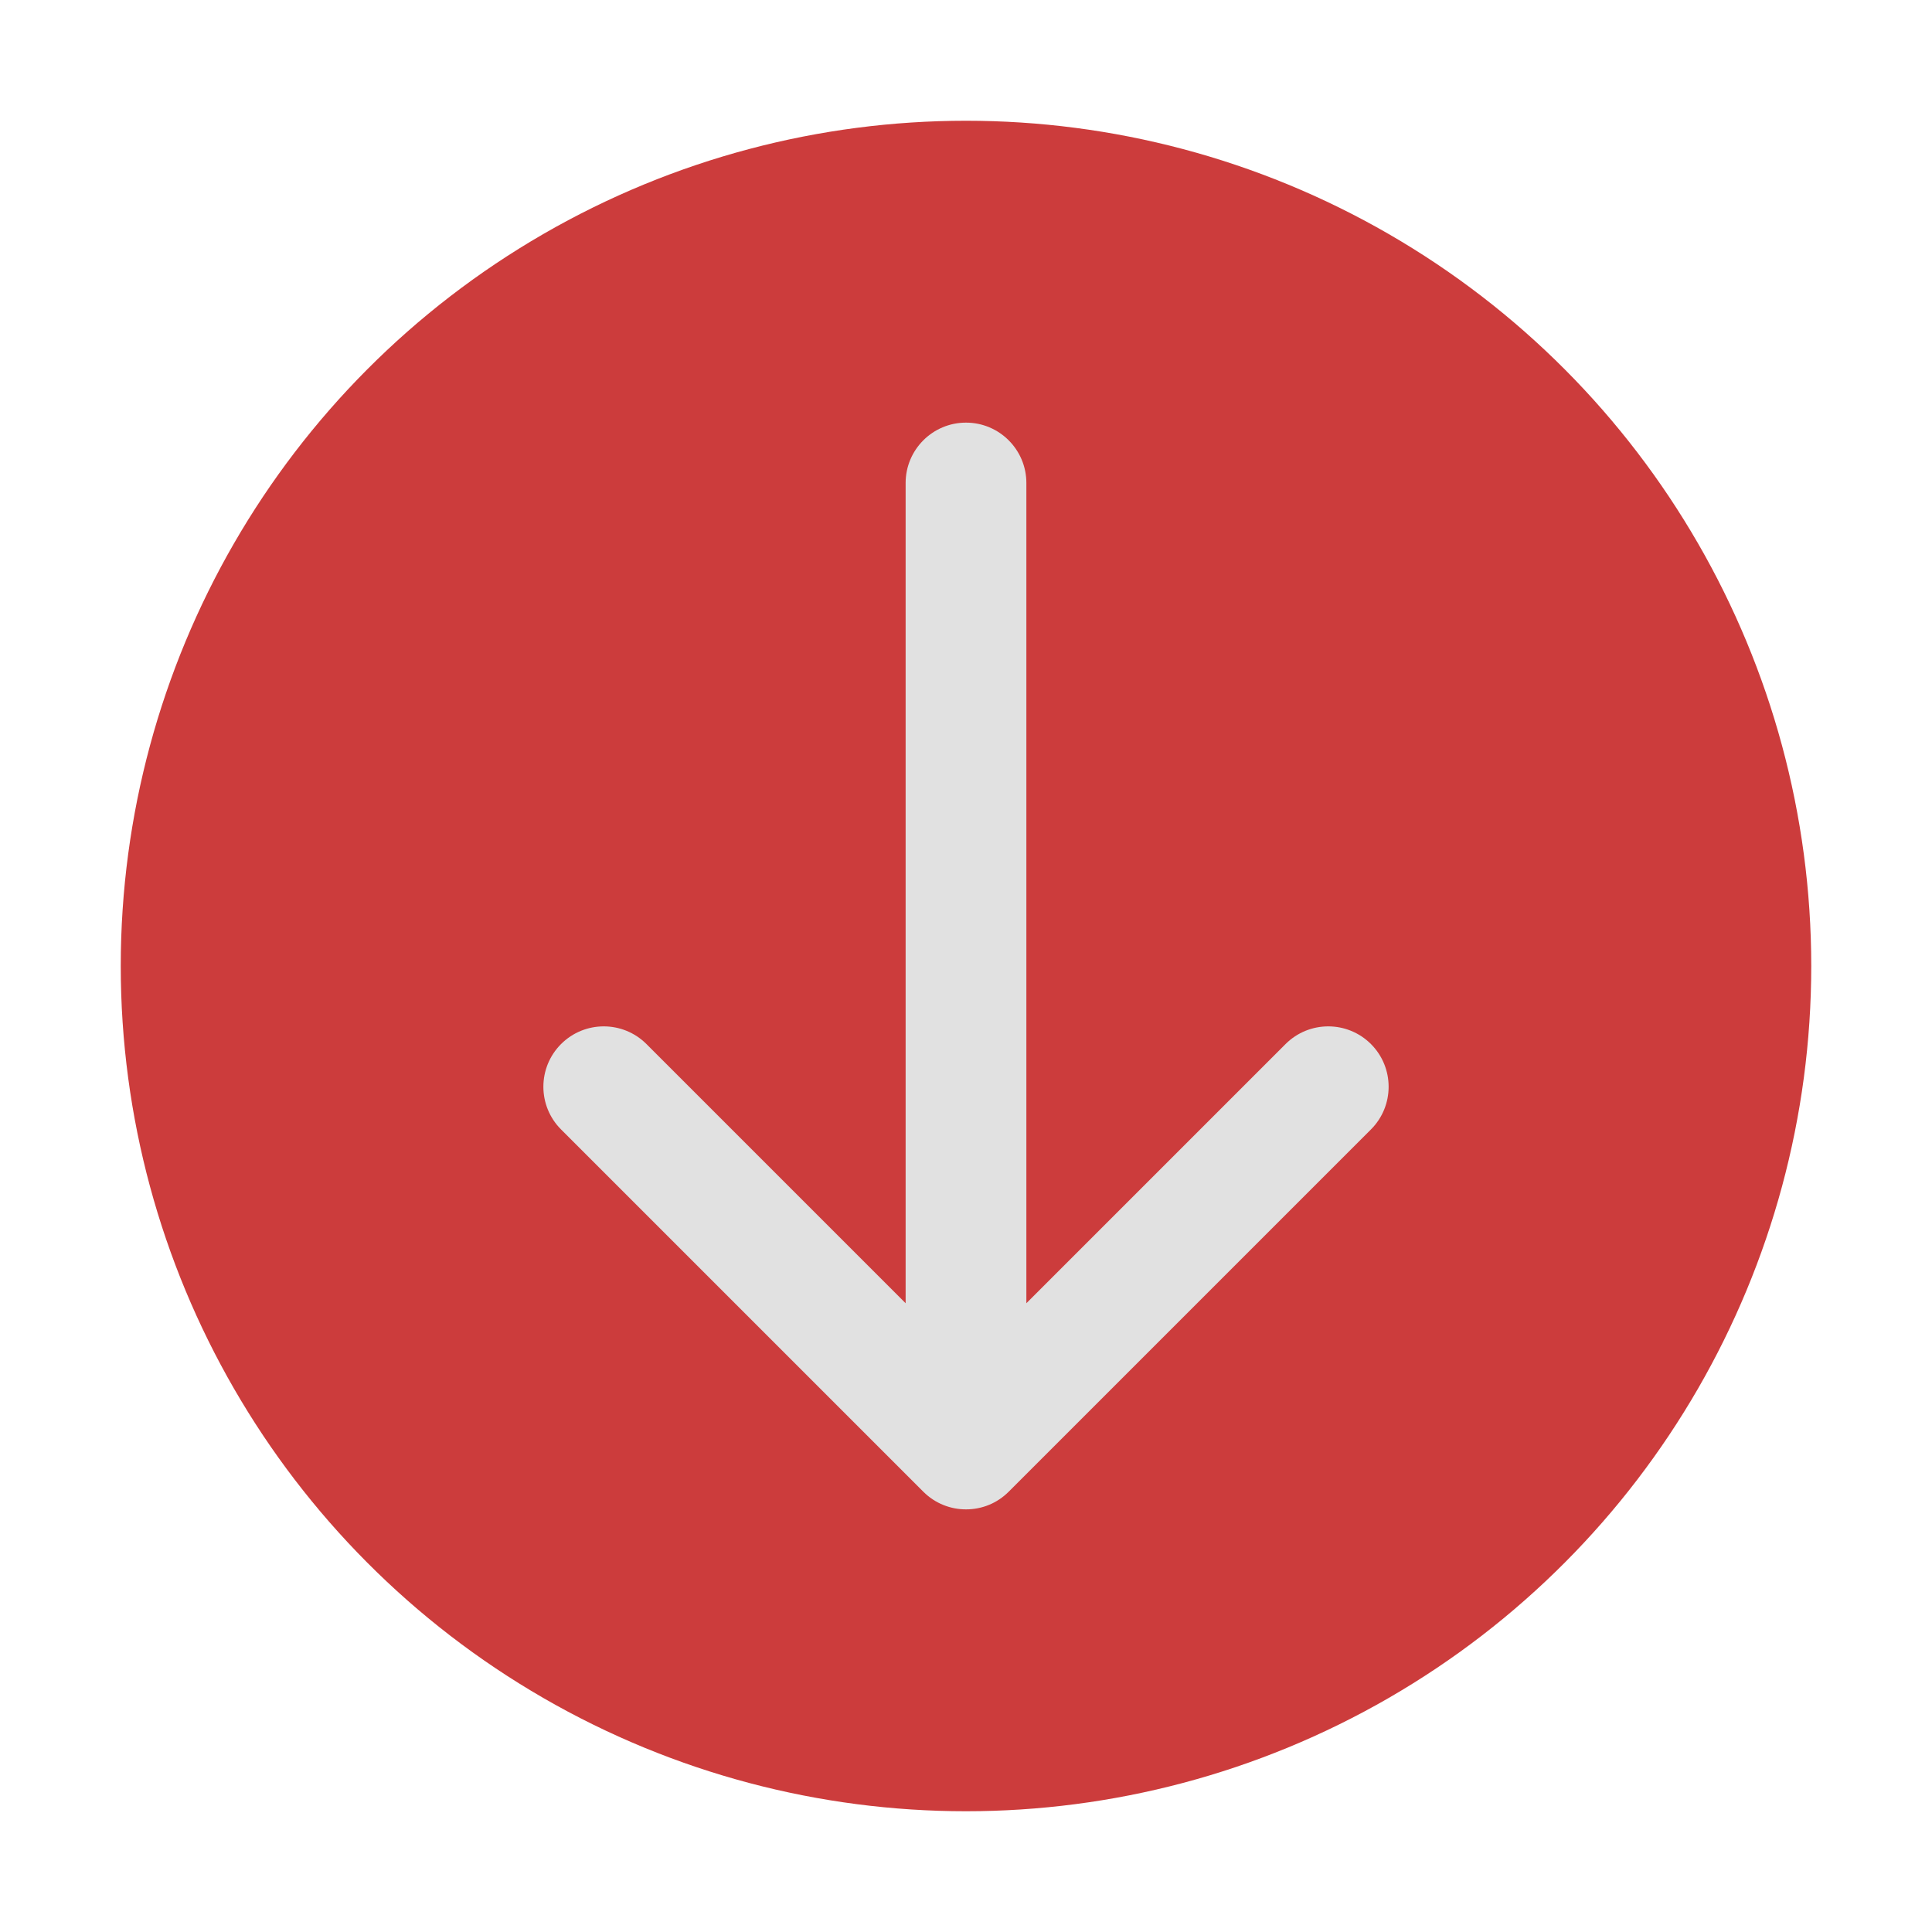
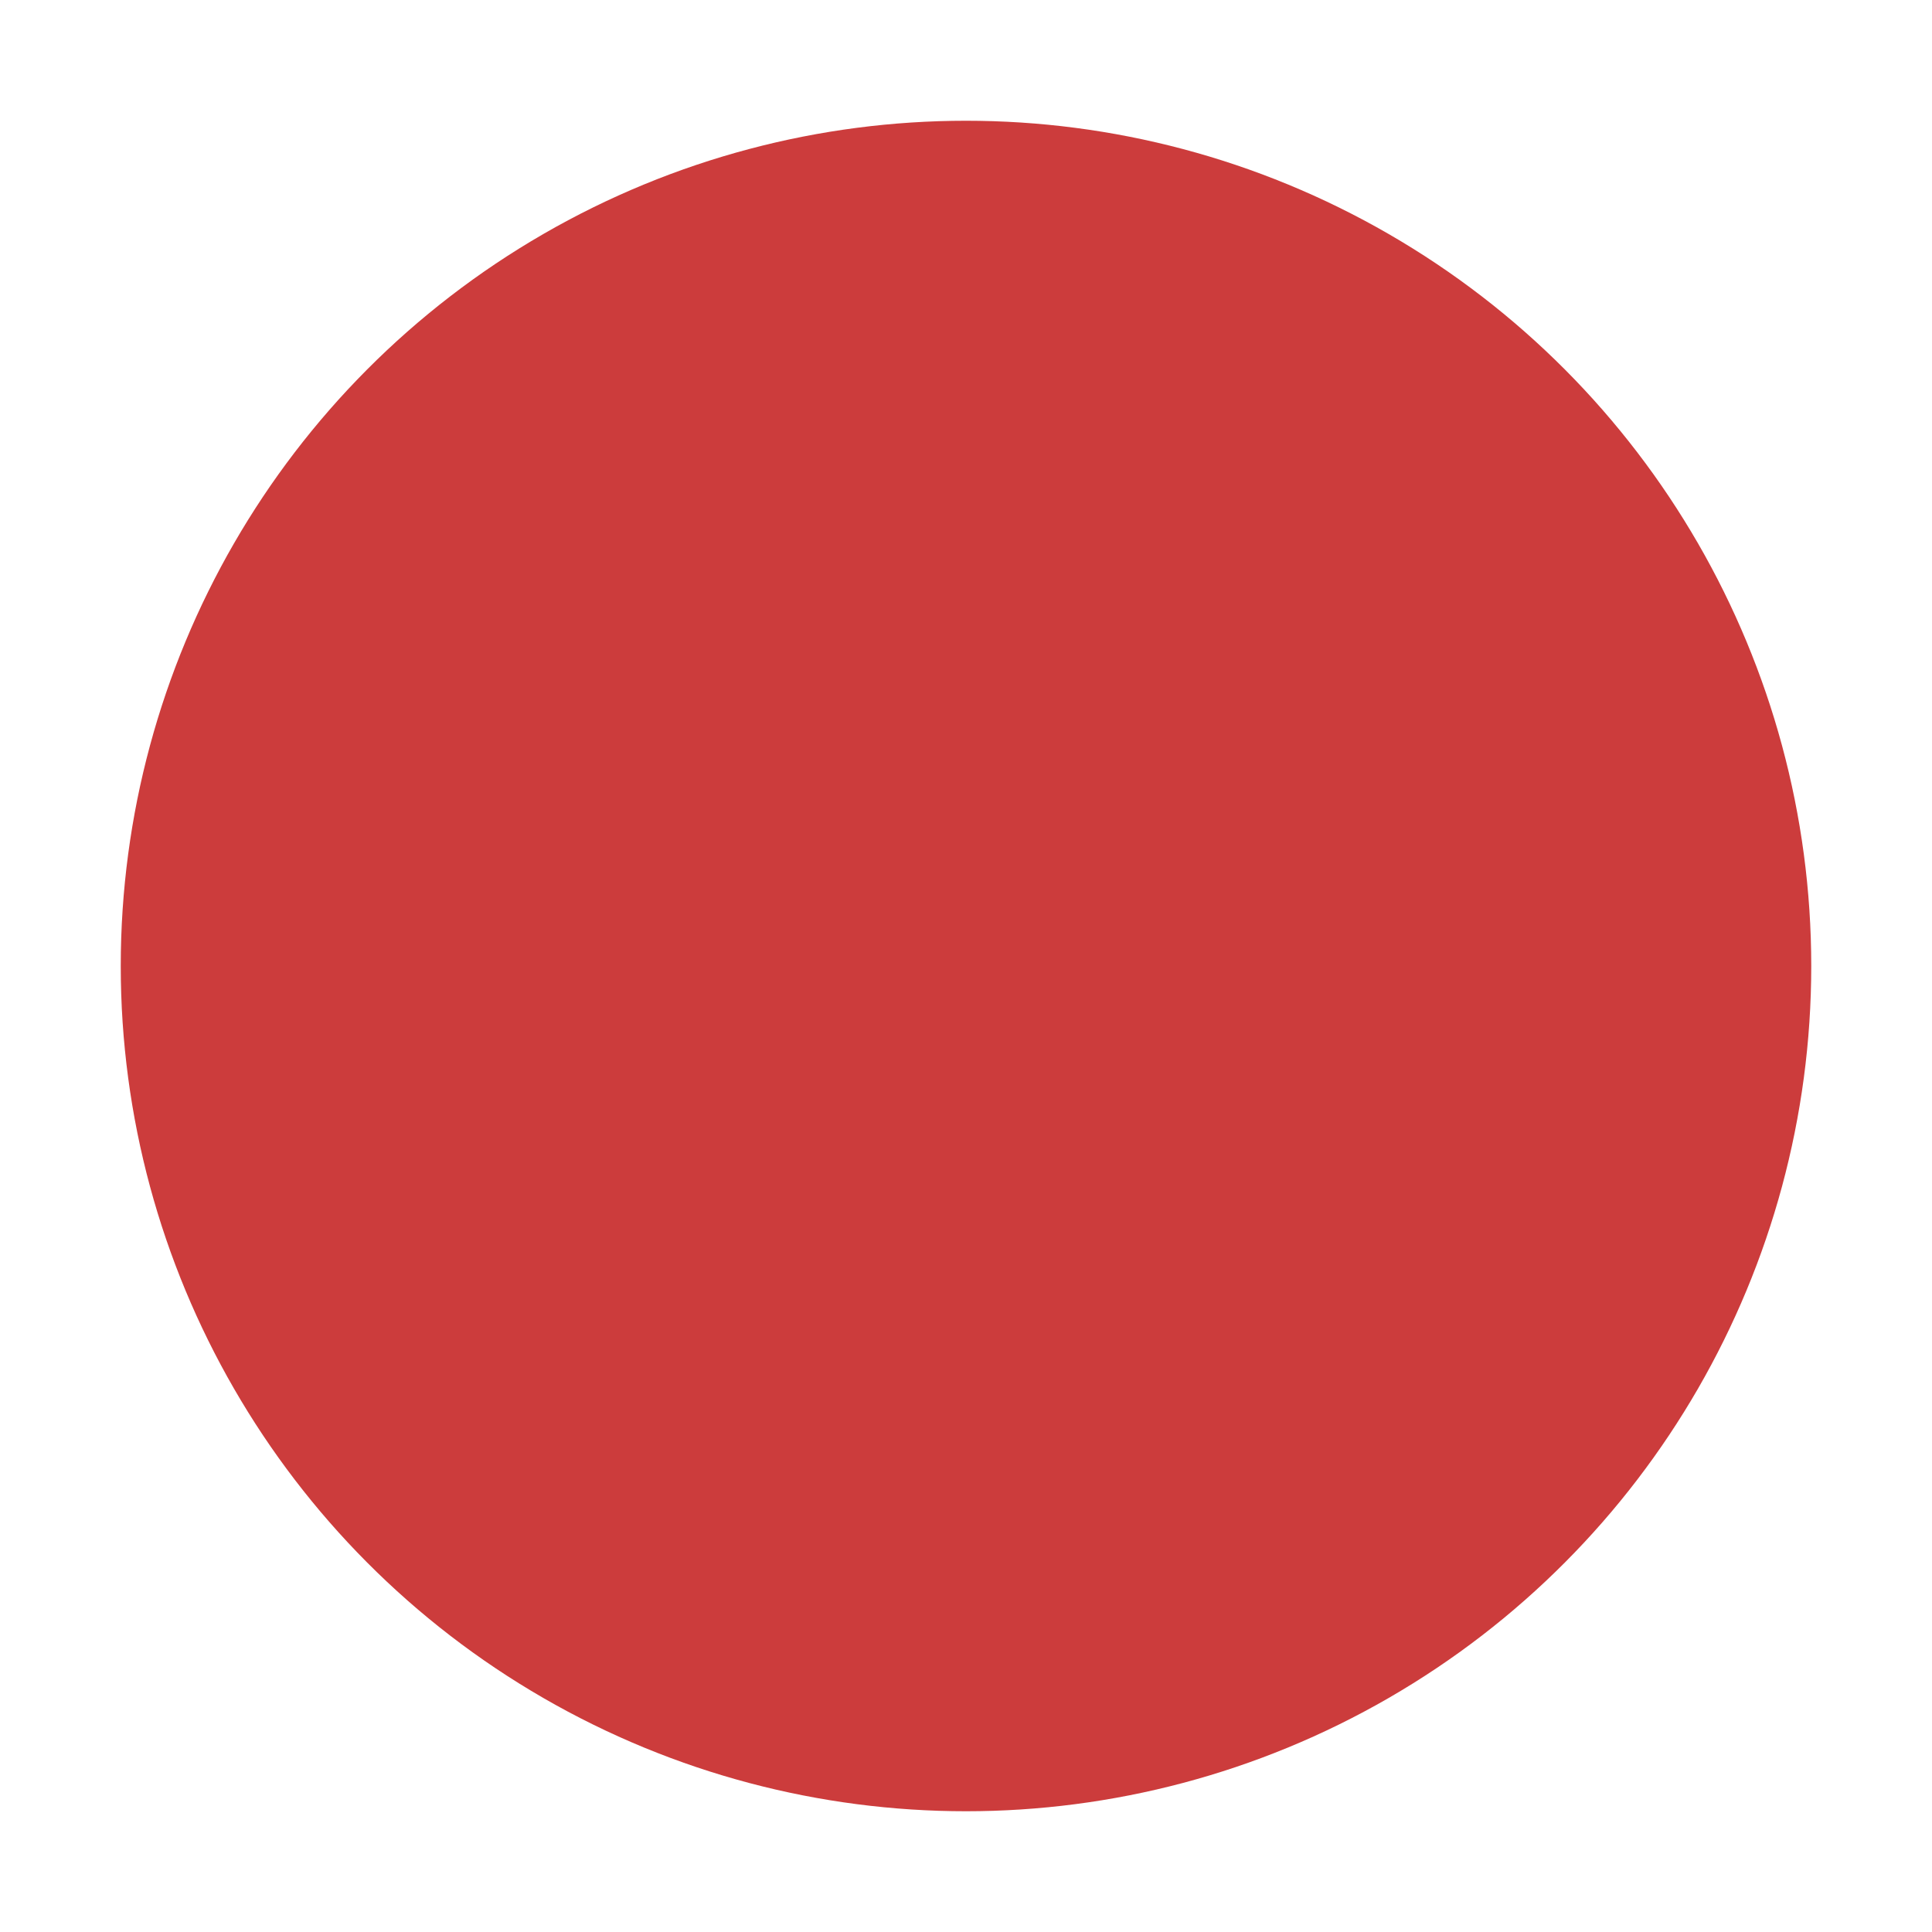
<svg xmlns="http://www.w3.org/2000/svg" fill="none" height="20" viewBox="0 0 20 20" width="20">
  <circle cx="10" cy="10" fill="#cc3c3c" r="8.75" />
-   <path d="m6.692 10.808c-.244-.244-.64-.244-.884 0-.244.244-.244.64 0 .884l3.75 3.75c.122.122.282.183.442.183.085 0 .166-.017.239-.047s.143-.076.203-.136l3.75-3.75c.244-.244.244-.64 0-.884-.244-.244-.64-.244-.884 0l-2.683 2.683v-8.491c0-.345-.28-.625-.625-.625-.345 0-.625.28-.625.625v8.491z" fill="#e1e1e1" />
</svg>